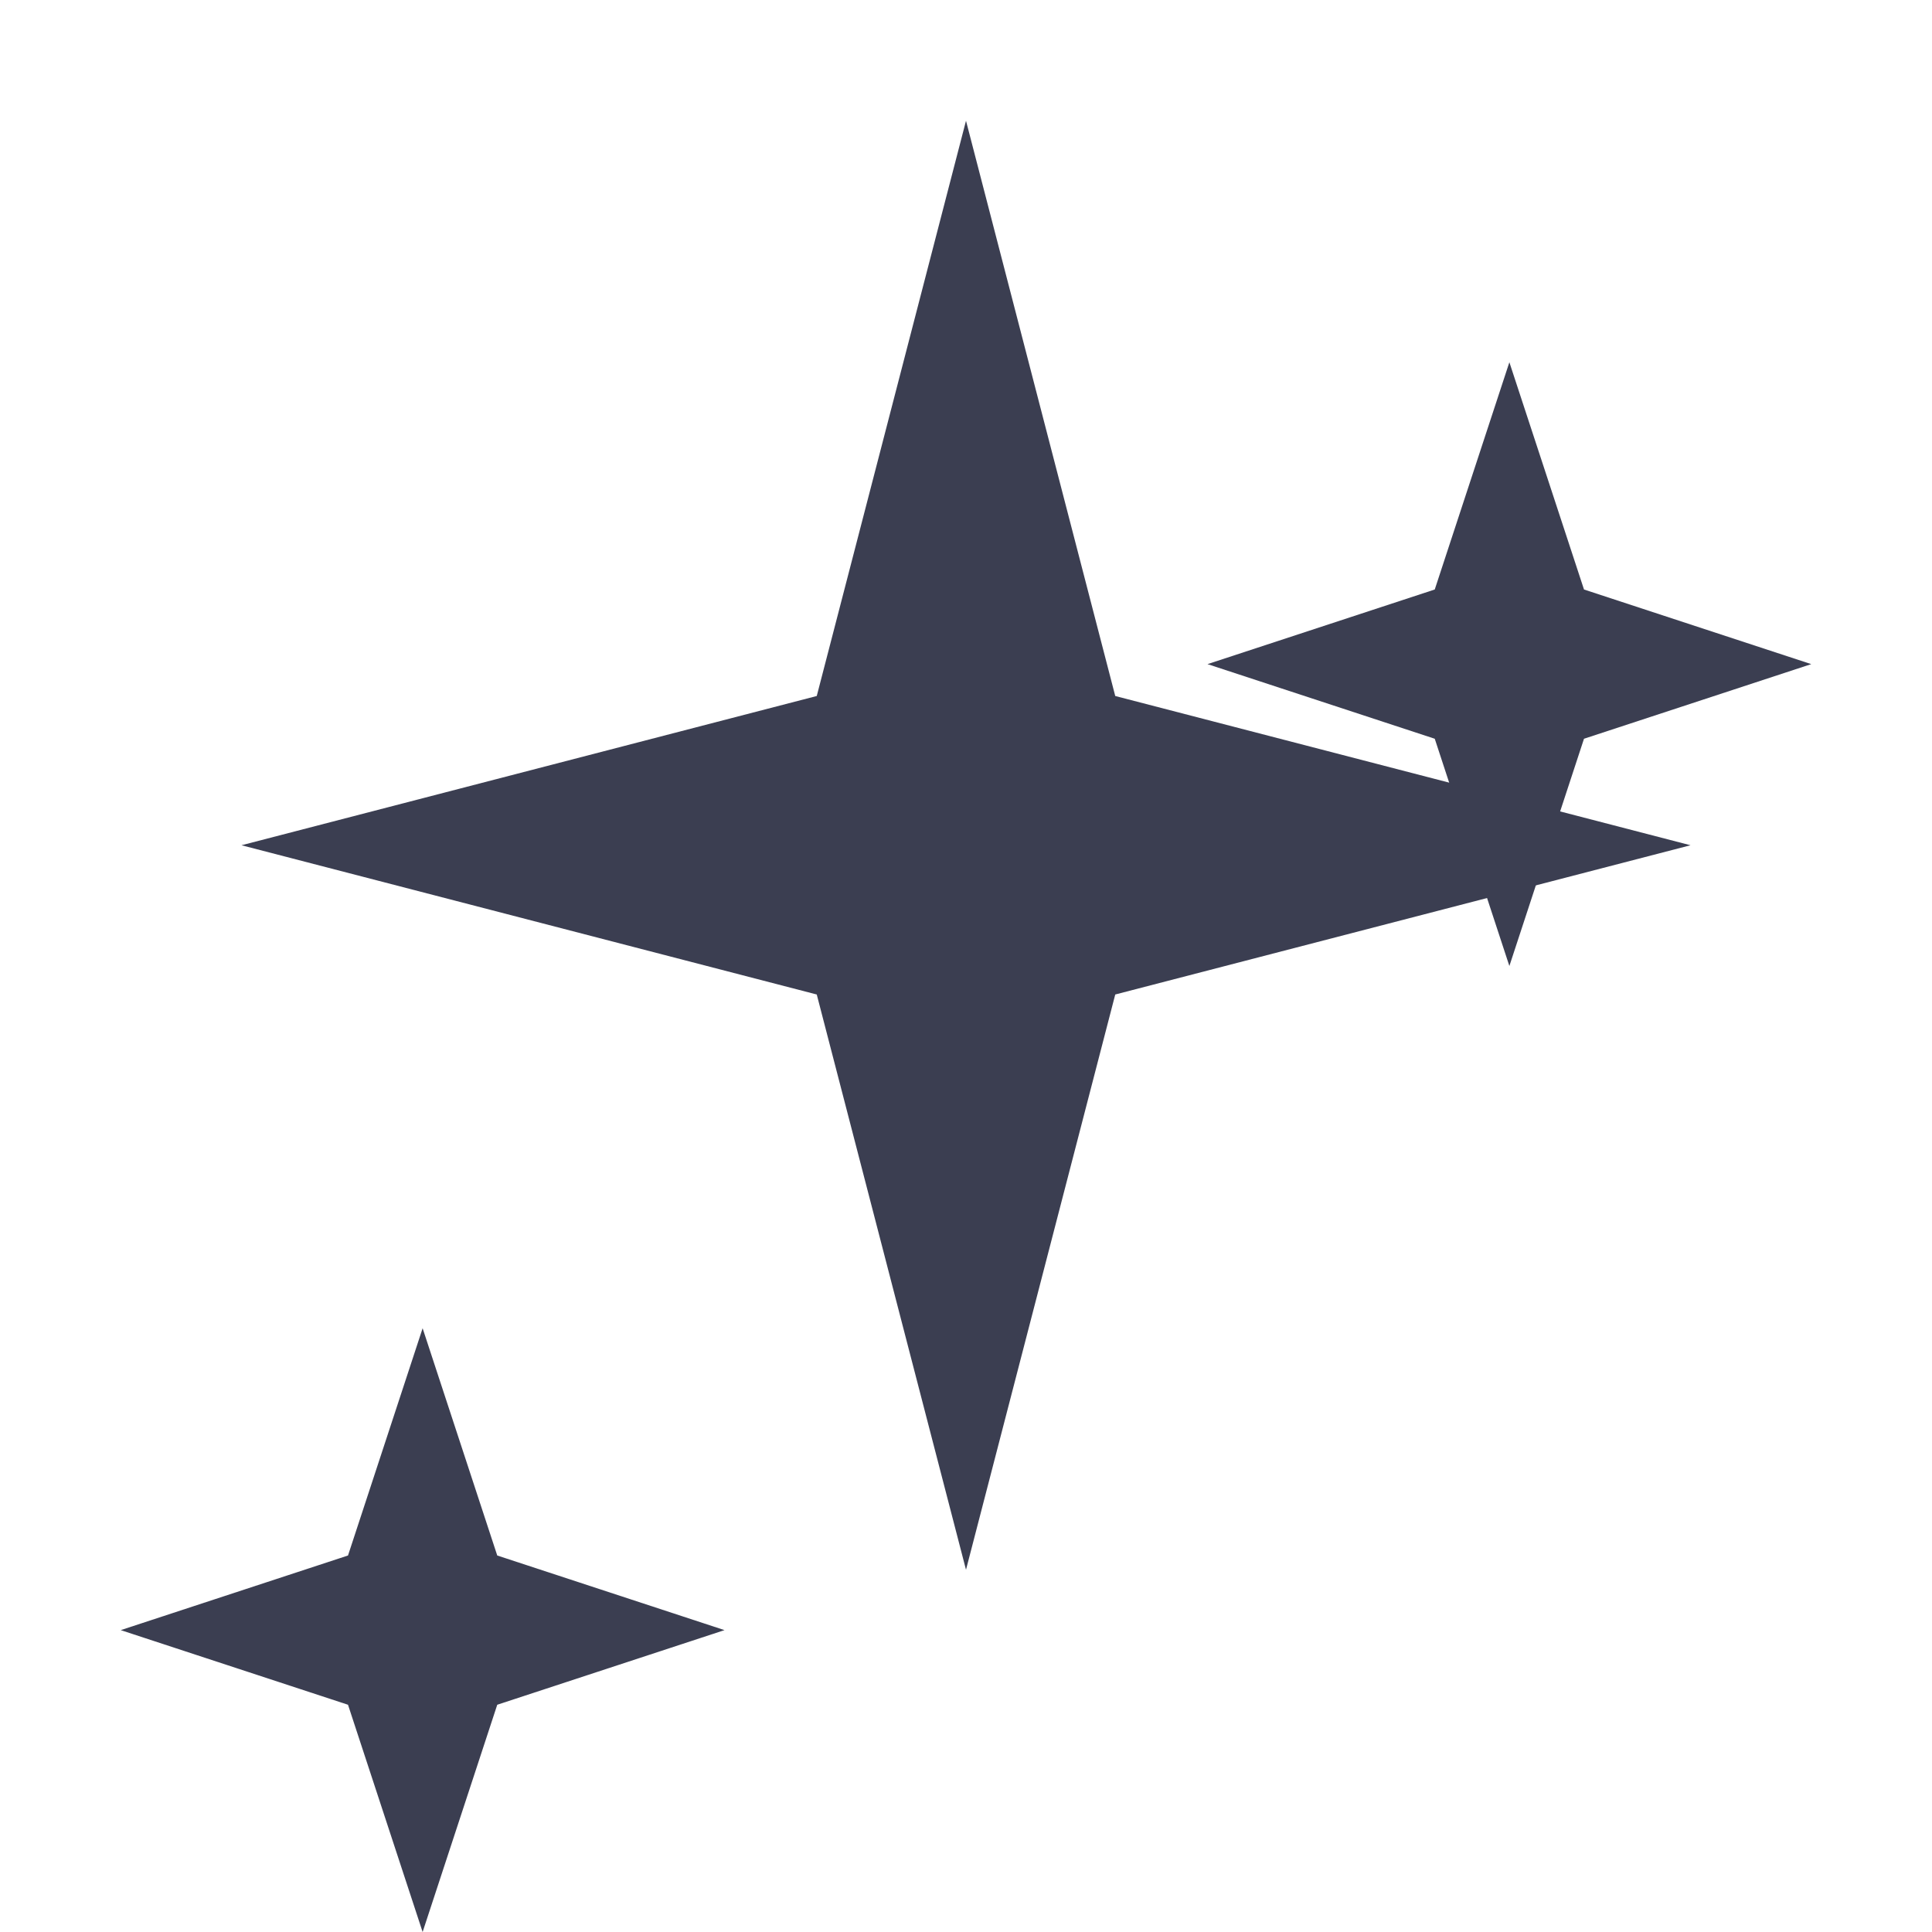
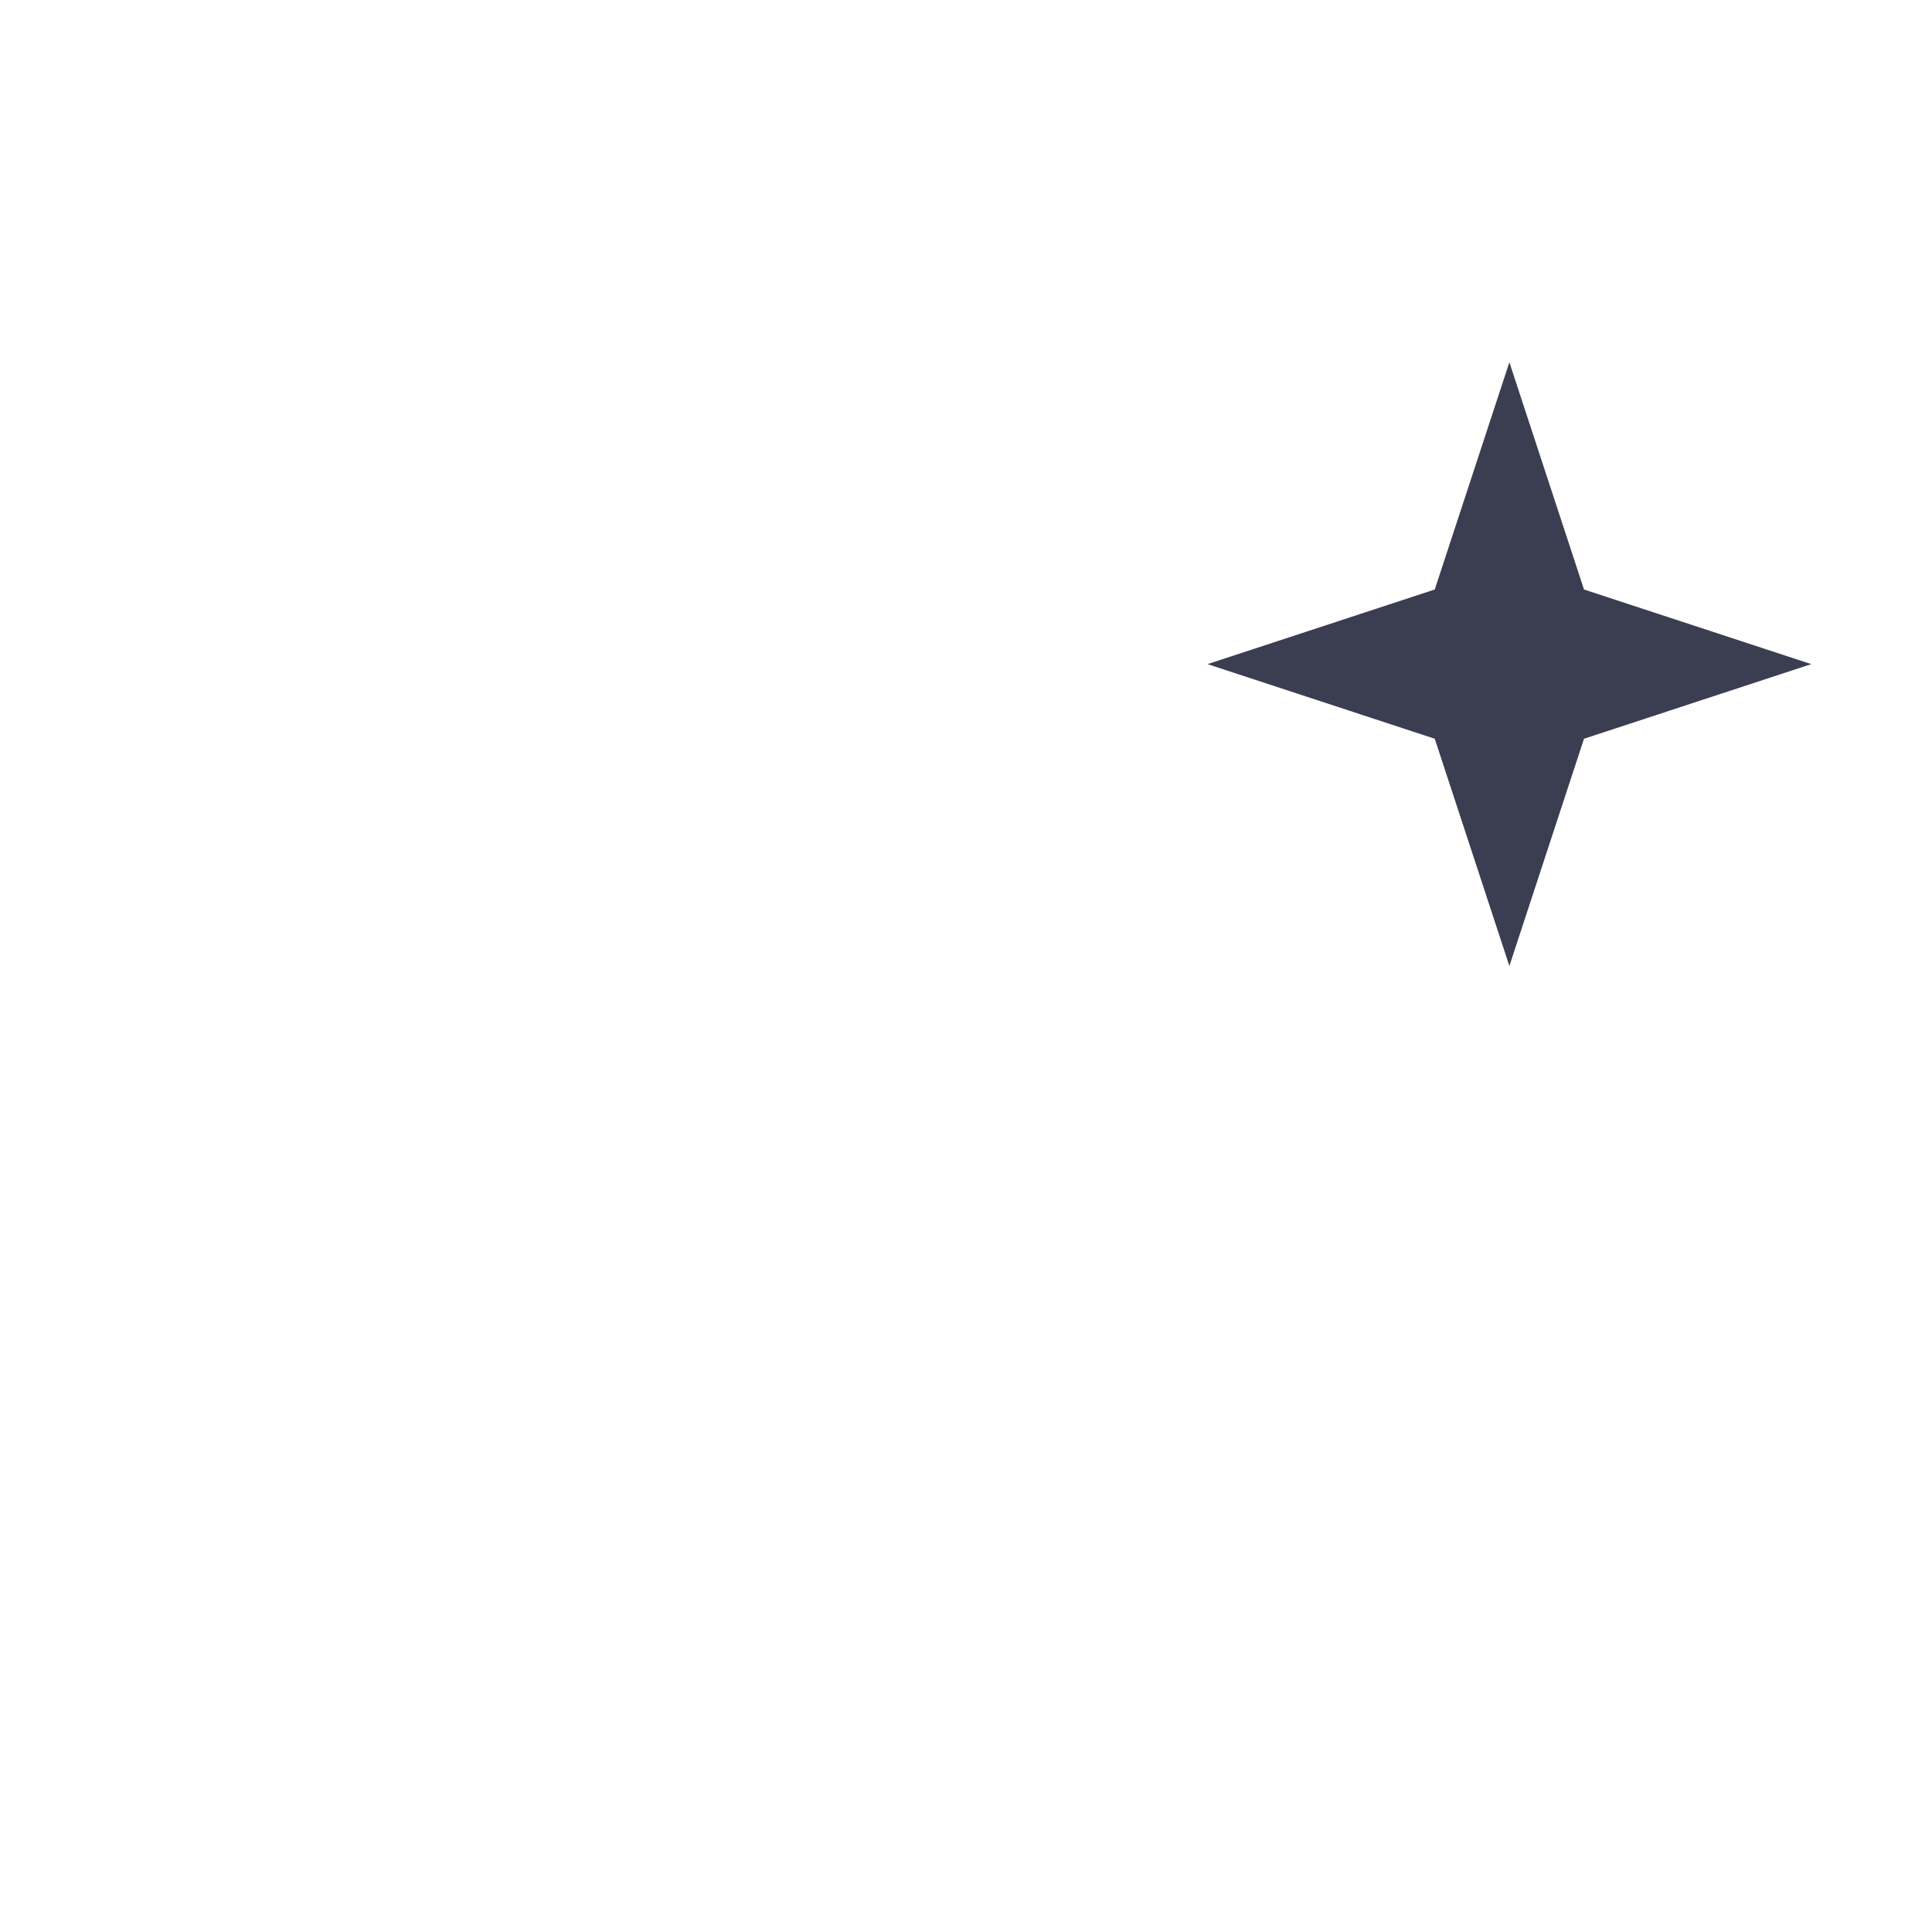
<svg xmlns="http://www.w3.org/2000/svg" width="32" height="32" viewBox="0 0 32 32" fill="none">
-   <path d="M16 2L18.472 11.528L28 14L18.472 16.472L16 26L13.528 16.472L4 14L13.528 11.528L16 2Z" fill="#3B3E51" />
  <path d="M25 6L26.236 9.764L30 11L26.236 12.236L25 16L23.764 12.236L20 11L23.764 9.764L25 6Z" fill="#3B3E51" />
-   <path d="M7 22L8.236 25.764L12 27L8.236 28.236L7 32L5.764 28.236L2 27L5.764 25.764L7 22Z" fill="#3B3E51" />
</svg>